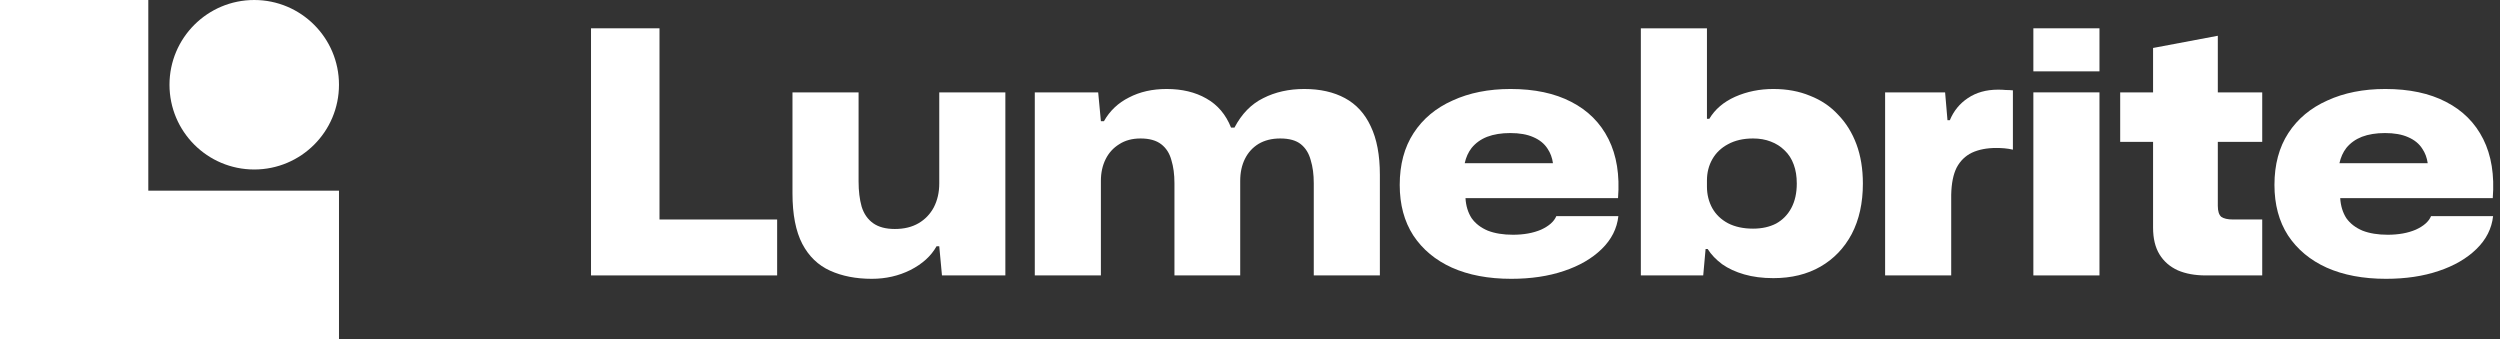
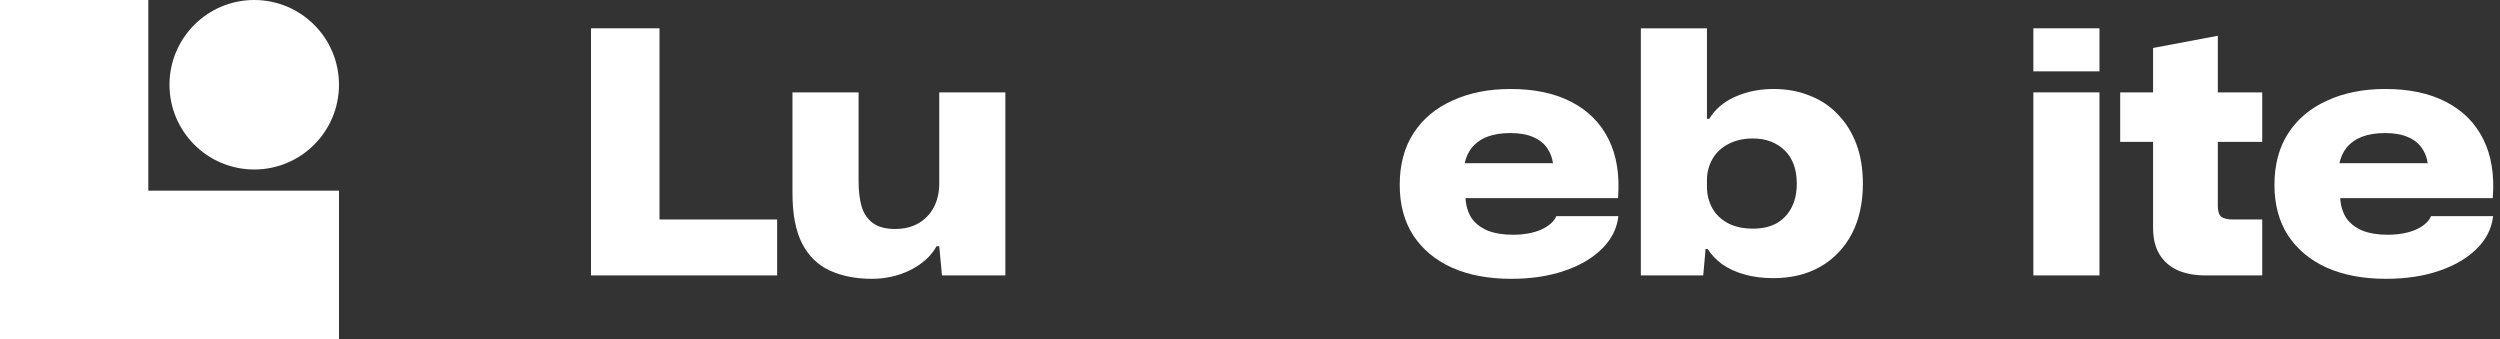
<svg xmlns="http://www.w3.org/2000/svg" width="118" height="16" viewBox="0 0 118 16" fill="none">
  <rect x="0" y="0" width="118" height="16" fill="#333333" stroke="none" />
  <path d="M0 0H7V9H16V16H0V0Z" fill="white" />
  <path d="M12 8C14.209 8 16 6.209 16 4C16 1.791 14.209 0 12 0C9.791 0 8 1.791 8 4C8 6.209 9.791 8 12 8Z" fill="white" />
  <path d="M27.896 13V1.336H31.128V10.36H36.681V13H27.896Z" fill="white" />
  <path d="M41.149 13.16C40.402 13.16 39.746 13.032 39.181 12.776C38.615 12.52 38.178 12.099 37.869 11.512C37.559 10.915 37.405 10.12 37.405 9.128V4.36H40.525V8.568C40.525 9.016 40.573 9.411 40.669 9.752C40.775 10.093 40.957 10.355 41.213 10.536C41.469 10.717 41.81 10.808 42.237 10.808C42.674 10.808 43.047 10.717 43.357 10.536C43.666 10.355 43.906 10.104 44.077 9.784C44.247 9.453 44.333 9.08 44.333 8.664V4.36H47.453V13H44.461L44.333 11.624H44.205C43.949 12.083 43.538 12.456 42.973 12.744C42.418 13.021 41.81 13.16 41.149 13.16Z" fill="white" />
-   <path d="M48.842 4.36V13H51.962V8.536C51.962 8.152 52.037 7.811 52.186 7.512C52.335 7.213 52.549 6.979 52.826 6.808C53.103 6.627 53.439 6.536 53.834 6.536C54.25 6.536 54.575 6.627 54.81 6.808C55.045 6.989 55.205 7.24 55.29 7.56C55.386 7.869 55.434 8.232 55.434 8.648V13H58.538V8.536C58.538 8.141 58.613 7.795 58.762 7.496C58.911 7.197 59.125 6.963 59.402 6.792C59.69 6.621 60.031 6.536 60.426 6.536C60.853 6.536 61.178 6.627 61.402 6.808C61.626 6.989 61.781 7.24 61.866 7.56C61.962 7.869 62.01 8.232 62.01 8.648V13H65.13V8.248C65.13 7.32 64.986 6.557 64.698 5.96C64.421 5.363 64.015 4.92 63.482 4.632C62.949 4.344 62.309 4.2 61.562 4.2C60.837 4.2 60.191 4.344 59.626 4.632C59.061 4.909 58.607 5.373 58.266 6.024H58.106C57.861 5.405 57.471 4.947 56.938 4.648C56.415 4.349 55.791 4.2 55.066 4.2C54.394 4.2 53.802 4.333 53.29 4.6C52.778 4.856 52.383 5.229 52.106 5.72H51.962L51.834 4.36H48.842Z" fill="white" />
  <path fill-rule="evenodd" clip-rule="evenodd" d="M71.331 13.16C70.253 13.16 69.32 12.984 68.531 12.632C67.752 12.28 67.144 11.773 66.707 11.112C66.28 10.451 66.067 9.656 66.067 8.728C66.067 7.768 66.285 6.952 66.723 6.28C67.16 5.608 67.773 5.096 68.563 4.744C69.352 4.381 70.264 4.2 71.299 4.2C72.429 4.2 73.384 4.403 74.163 4.808C74.952 5.213 75.539 5.8 75.923 6.568C76.307 7.336 76.456 8.264 76.371 9.352H69.171C69.192 9.715 69.288 10.029 69.459 10.296C69.64 10.552 69.896 10.749 70.227 10.888C70.557 11.016 70.952 11.08 71.411 11.08C71.923 11.08 72.365 11 72.739 10.84C73.112 10.669 73.352 10.456 73.459 10.2H76.387C76.323 10.787 76.061 11.304 75.603 11.752C75.144 12.2 74.547 12.547 73.811 12.792C73.085 13.037 72.259 13.16 71.331 13.16ZM73.3 7.704H69.134C69.195 7.425 69.303 7.185 69.459 6.984C69.651 6.749 69.896 6.573 70.195 6.456C70.504 6.339 70.867 6.28 71.283 6.28C71.72 6.28 72.083 6.344 72.371 6.472C72.669 6.6 72.893 6.781 73.043 7.016C73.178 7.215 73.264 7.444 73.3 7.704Z" fill="white" />
  <path fill-rule="evenodd" clip-rule="evenodd" d="M82.328 12.952C82.733 13.069 83.192 13.128 83.704 13.128C84.557 13.128 85.298 12.947 85.928 12.584C86.557 12.221 87.048 11.709 87.4 11.048C87.752 10.376 87.928 9.581 87.928 8.664C87.928 7.971 87.826 7.352 87.624 6.808C87.421 6.264 87.133 5.8 86.76 5.416C86.397 5.021 85.954 4.723 85.432 4.52C84.92 4.307 84.344 4.2 83.704 4.2C83.053 4.2 82.45 4.323 81.896 4.568C81.352 4.813 80.946 5.16 80.68 5.608H80.568V1.336H77.448V13H80.392L80.504 11.752H80.6C80.77 12.019 81 12.259 81.288 12.472C81.576 12.675 81.922 12.835 82.328 12.952ZM83.832 10.552C83.522 10.712 83.16 10.792 82.744 10.792C82.285 10.792 81.89 10.707 81.56 10.536C81.24 10.365 80.994 10.131 80.824 9.832C80.653 9.523 80.568 9.181 80.568 8.808V8.52C80.568 8.147 80.653 7.811 80.824 7.512C80.994 7.213 81.24 6.979 81.56 6.808C81.89 6.627 82.285 6.536 82.744 6.536C83.053 6.536 83.33 6.584 83.576 6.68C83.832 6.776 84.05 6.915 84.232 7.096C84.424 7.277 84.568 7.501 84.664 7.768C84.76 8.024 84.808 8.323 84.808 8.664C84.808 9.112 84.722 9.496 84.552 9.816C84.381 10.136 84.141 10.381 83.832 10.552Z" fill="white" />
-   <path d="M88.977 13V4.36H91.809L91.921 5.672H92.033C92.214 5.235 92.497 4.888 92.881 4.632C93.276 4.365 93.75 4.232 94.305 4.232C94.444 4.232 94.566 4.237 94.673 4.248C94.79 4.248 94.902 4.253 95.009 4.264V7.064C94.87 7.032 94.737 7.011 94.609 7C94.481 6.989 94.353 6.984 94.225 6.984C93.777 6.984 93.393 7.059 93.073 7.208C92.764 7.357 92.524 7.592 92.353 7.912C92.193 8.232 92.108 8.659 92.097 9.192V13H88.977Z" fill="white" />
  <path d="M95.975 4.36V13H99.095V4.36H95.975Z" fill="white" />
  <path d="M95.975 1.336V3.368H99.095V1.336H95.975Z" fill="white" />
  <path d="M104.105 13C103.603 13 103.166 12.92 102.793 12.76C102.419 12.589 102.131 12.339 101.929 12.008C101.726 11.677 101.625 11.256 101.625 10.744V6.696H100.073V4.36H101.625V2.264L104.681 1.688V4.36H106.777V6.696H104.681V9.72C104.681 9.965 104.734 10.136 104.841 10.232C104.958 10.317 105.145 10.36 105.401 10.36H106.777V13H104.105Z" fill="white" />
  <path fill-rule="evenodd" clip-rule="evenodd" d="M109.818 12.632C110.608 12.984 111.541 13.16 112.618 13.16C113.546 13.16 114.373 13.037 115.098 12.792C115.834 12.547 116.432 12.2 116.89 11.752C117.349 11.304 117.61 10.787 117.674 10.2H114.746C114.64 10.456 114.4 10.669 114.026 10.84C113.653 11 113.21 11.08 112.698 11.08C112.24 11.08 111.845 11.016 111.514 10.888C111.184 10.749 110.928 10.552 110.746 10.296C110.576 10.029 110.48 9.715 110.458 9.352H117.658C117.744 8.264 117.594 7.336 117.21 6.568C116.826 5.8 116.24 5.213 115.45 4.808C114.672 4.403 113.717 4.2 112.586 4.2C111.552 4.2 110.64 4.381 109.85 4.744C109.061 5.096 108.448 5.608 108.01 6.28C107.573 6.952 107.354 7.768 107.354 8.728C107.354 9.656 107.568 10.451 107.994 11.112C108.432 11.773 109.04 12.28 109.818 12.632ZM110.421 7.704H114.588C114.552 7.444 114.466 7.215 114.33 7.016C114.181 6.781 113.957 6.6 113.658 6.472C113.37 6.344 113.008 6.28 112.57 6.28C112.154 6.28 111.792 6.339 111.482 6.456C111.184 6.573 110.938 6.749 110.746 6.984C110.591 7.185 110.483 7.425 110.421 7.704Z" fill="white" />
</svg>